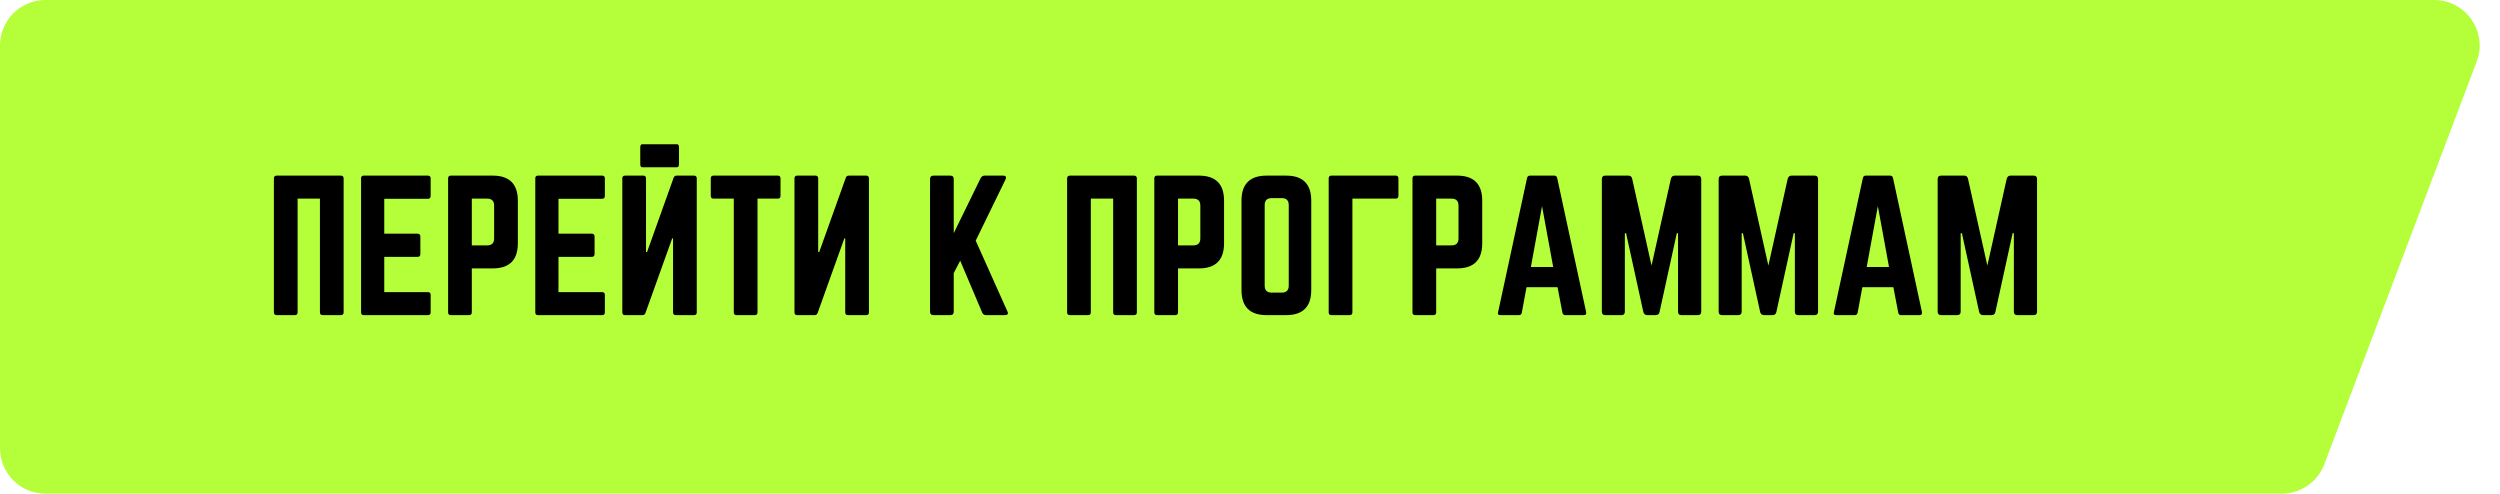
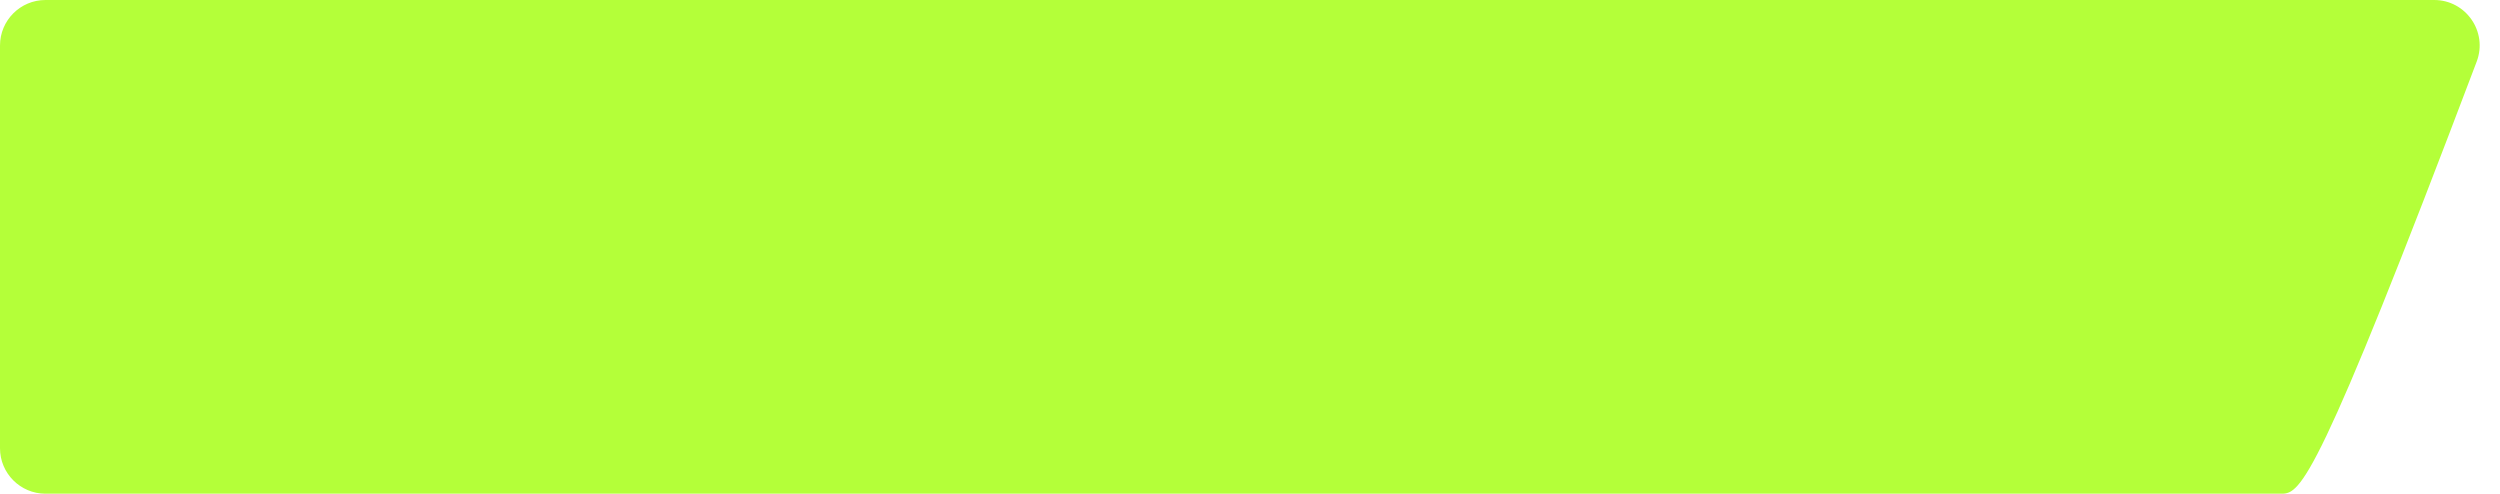
<svg xmlns="http://www.w3.org/2000/svg" width="238" height="47" viewBox="0 0 238 47" fill="none">
-   <path d="M0 4.331C0 1.939 1.939 0 4.331 0H231.731C234.76 0 236.853 3.03 235.781 5.864L221.272 44.202C220.635 45.886 219.022 47 217.222 47H4.331C1.939 47 0 45.061 0 42.669V4.331Z" fill="#B4FF39" />
-   <path d="M32.432 16.719C32.62 16.719 32.714 16.808 32.714 16.985V29.734C32.714 29.912 32.62 30 32.432 30H30.722C30.545 30 30.457 29.912 30.457 29.734V18.91H28.332V29.734C28.332 29.912 28.243 30 28.066 30H26.356C26.168 30 26.074 29.912 26.074 29.734V16.985C26.074 16.808 26.168 16.719 26.356 16.719H32.432ZM40.998 18.645C40.998 18.833 40.91 18.927 40.733 18.927H36.582V22.247H39.753C39.93 22.247 40.019 22.341 40.019 22.529V24.173C40.019 24.361 39.93 24.455 39.753 24.455H36.582V27.809H40.733C40.91 27.809 40.998 27.897 40.998 28.074V29.734C40.998 29.912 40.91 30 40.733 30H34.623C34.458 30 34.374 29.912 34.374 29.734V16.985C34.374 16.808 34.458 16.719 34.623 16.719H40.733C40.91 16.719 40.998 16.808 40.998 16.985V18.645ZM42.659 16.985C42.659 16.808 42.747 16.719 42.924 16.719H46.909C48.502 16.719 49.299 17.516 49.299 19.11V23.16C49.299 24.754 48.502 25.551 46.909 25.551H44.916V29.734C44.916 29.912 44.828 30 44.651 30H42.924C42.747 30 42.659 29.912 42.659 29.734V16.985ZM46.377 23.36C46.82 23.36 47.041 23.138 47.041 22.695V19.575C47.041 19.132 46.82 18.91 46.377 18.91H44.916V23.36H46.377ZM57.583 18.645C57.583 18.833 57.495 18.927 57.318 18.927H53.167V22.247H56.338C56.515 22.247 56.604 22.341 56.604 22.529V24.173C56.604 24.361 56.515 24.455 56.338 24.455H53.167V27.809H57.318C57.495 27.809 57.583 27.897 57.583 28.074V29.734C57.583 29.912 57.495 30 57.318 30H51.208C51.042 30 50.959 29.912 50.959 29.734V16.985C50.959 16.808 51.042 16.719 51.208 16.719H57.318C57.495 16.719 57.583 16.808 57.583 16.985V18.645ZM61.236 16.719C61.413 16.719 61.501 16.808 61.501 16.985V23.99H61.601L64.124 16.935C64.169 16.791 64.268 16.719 64.423 16.719H66.067C66.244 16.719 66.332 16.808 66.332 16.985V29.734C66.332 29.912 66.244 30 66.067 30H64.34C64.163 30 64.075 29.912 64.075 29.734V22.695H63.992L61.452 29.784C61.407 29.928 61.308 30 61.153 30H59.509C59.332 30 59.244 29.912 59.244 29.734V16.985C59.244 16.808 59.332 16.719 59.509 16.719H61.236ZM60.953 15.607C60.953 15.817 61.014 15.922 61.136 15.922H64.456C64.578 15.922 64.639 15.817 64.639 15.607V14.046C64.639 13.836 64.578 13.731 64.456 13.731H61.136C61.014 13.731 60.953 13.836 60.953 14.046V15.607ZM74.041 16.719C74.218 16.719 74.306 16.808 74.306 16.985V18.645C74.306 18.822 74.218 18.91 74.041 18.91H72.115V29.734C72.115 29.912 72.027 30 71.85 30H70.123C69.946 30 69.857 29.912 69.857 29.734V18.91H67.932C67.755 18.91 67.666 18.822 67.666 18.645V16.985C67.666 16.808 67.755 16.719 67.932 16.719H74.041ZM77.626 16.719C77.803 16.719 77.892 16.808 77.892 16.985V23.99H77.991L80.515 16.935C80.559 16.791 80.659 16.719 80.813 16.719H82.457C82.634 16.719 82.722 16.808 82.722 16.985V29.734C82.722 29.912 82.634 30 82.457 30H80.73C80.553 30 80.465 29.912 80.465 29.734V22.695H80.382L77.842 29.784C77.798 29.928 77.698 30 77.543 30H75.9C75.722 30 75.634 29.912 75.634 29.734V16.985C75.634 16.808 75.722 16.719 75.9 16.719H77.626ZM93.884 30C93.696 30 93.569 29.917 93.502 29.751L91.411 24.82L90.796 25.999V29.668C90.796 29.889 90.686 30 90.464 30H88.871C88.649 30 88.539 29.889 88.539 29.668V17.051C88.539 16.83 88.649 16.719 88.871 16.719H90.464C90.686 16.719 90.796 16.83 90.796 17.051V22.198L93.353 16.968C93.442 16.802 93.569 16.719 93.735 16.719H95.478C95.766 16.719 95.843 16.852 95.71 17.118L92.888 22.911L95.893 29.618C96.026 29.873 95.943 30 95.644 30H93.884ZM107.947 16.719C108.136 16.719 108.23 16.808 108.23 16.985V29.734C108.23 29.912 108.136 30 107.947 30H106.238C106.06 30 105.972 29.912 105.972 29.734V18.91H103.847V29.734C103.847 29.912 103.758 30 103.581 30H101.871C101.683 30 101.589 29.912 101.589 29.734V16.985C101.589 16.808 101.683 16.719 101.871 16.719H107.947ZM109.89 16.985C109.89 16.808 109.978 16.719 110.155 16.719H114.14C115.733 16.719 116.53 17.516 116.53 19.11V23.16C116.53 24.754 115.733 25.551 114.14 25.551H112.148V29.734C112.148 29.912 112.059 30 111.882 30H110.155C109.978 30 109.89 29.912 109.89 29.734V16.985ZM113.608 23.36C114.051 23.36 114.272 23.138 114.272 22.695V19.575C114.272 19.132 114.051 18.91 113.608 18.91H112.148V23.36H113.608ZM118.19 19.11C118.19 17.516 118.987 16.719 120.581 16.719H122.44C124.034 16.719 124.831 17.516 124.831 19.11V27.609C124.831 29.203 124.034 30 122.44 30H120.581C118.987 30 118.19 29.203 118.19 27.609V19.11ZM122.025 27.858C122.468 27.858 122.689 27.637 122.689 27.194V19.525C122.689 19.082 122.468 18.861 122.025 18.861H121.062C120.62 18.861 120.398 19.082 120.398 19.525V27.194C120.398 27.637 120.62 27.858 121.062 27.858H122.025ZM133.131 18.645C133.131 18.822 133.043 18.91 132.866 18.91H128.749V29.734C128.749 29.912 128.66 30 128.483 30H126.756C126.579 30 126.491 29.912 126.491 29.734V16.985C126.491 16.808 126.579 16.719 126.756 16.719H132.866C133.043 16.719 133.131 16.808 133.131 16.985V18.645ZM134.467 16.985C134.467 16.808 134.556 16.719 134.733 16.719H138.717C140.311 16.719 141.108 17.516 141.108 19.11V23.16C141.108 24.754 140.311 25.551 138.717 25.551H136.725V29.734C136.725 29.912 136.636 30 136.459 30H134.733C134.556 30 134.467 29.912 134.467 29.734V16.985ZM138.186 23.36C138.628 23.36 138.85 23.138 138.85 22.695V19.575C138.85 19.132 138.628 18.91 138.186 18.91H136.725V23.36H138.186ZM149.01 30C148.866 30 148.777 29.922 148.744 29.768L148.279 27.344H145.324L144.876 29.768C144.843 29.922 144.754 30 144.61 30H142.834C142.635 30 142.563 29.906 142.618 29.718L145.374 16.952C145.407 16.797 145.501 16.719 145.656 16.719H147.964C148.119 16.719 148.213 16.797 148.246 16.952L151.002 29.718C151.035 29.906 150.957 30 150.769 30H149.01ZM146.802 19.624L145.739 25.418H147.864L146.802 19.624ZM161.625 16.719C161.847 16.719 161.957 16.83 161.957 17.051V29.668C161.957 29.889 161.847 30 161.625 30H160.081C159.86 30 159.749 29.889 159.749 29.668V22.198H159.633L157.99 29.701C157.945 29.9 157.824 30 157.625 30H156.811C156.623 30 156.501 29.9 156.446 29.701L154.802 22.198H154.686V29.668C154.686 29.889 154.575 30 154.354 30H152.827C152.605 30 152.495 29.889 152.495 29.668V17.051C152.495 16.83 152.605 16.719 152.827 16.719H155.018C155.217 16.719 155.339 16.819 155.383 17.018L157.226 25.285L159.069 17.018C159.124 16.819 159.246 16.719 159.434 16.719H161.625ZM172.747 16.719C172.968 16.719 173.079 16.83 173.079 17.051V29.668C173.079 29.889 172.968 30 172.747 30H171.203C170.982 30 170.871 29.889 170.871 29.668V22.198H170.755L169.111 29.701C169.067 29.9 168.945 30 168.746 30H167.933C167.744 30 167.623 29.9 167.567 29.701L165.924 22.198H165.808V29.668C165.808 29.889 165.697 30 165.476 30H163.948C163.727 30 163.616 29.889 163.616 29.668V17.051C163.616 16.83 163.727 16.719 163.948 16.719H166.14C166.339 16.719 166.461 16.819 166.505 17.018L168.348 25.285L170.19 17.018C170.246 16.819 170.367 16.719 170.555 16.719H172.747ZM180.98 30C180.836 30 180.747 29.922 180.714 29.768L180.249 27.344H177.294L176.846 29.768C176.813 29.922 176.724 30 176.58 30H174.804C174.605 30 174.533 29.906 174.588 29.718L177.344 16.952C177.377 16.797 177.471 16.719 177.626 16.719H179.934C180.089 16.719 180.183 16.797 180.216 16.952L182.972 29.718C183.005 29.906 182.927 30 182.739 30H180.98ZM178.772 19.624L177.709 25.418H179.834L178.772 19.624ZM193.595 16.719C193.817 16.719 193.927 16.83 193.927 17.051V29.668C193.927 29.889 193.817 30 193.595 30H192.051C191.83 30 191.719 29.889 191.719 29.668V22.198H191.603L189.96 29.701C189.915 29.9 189.794 30 189.595 30H188.781C188.593 30 188.471 29.9 188.416 29.701L186.772 22.198H186.656V29.668C186.656 29.889 186.545 30 186.324 30H184.797C184.575 30 184.465 29.889 184.465 29.668V17.051C184.465 16.83 184.575 16.719 184.797 16.719H186.988C187.187 16.719 187.309 16.819 187.353 17.018L189.196 25.285L191.039 17.018C191.094 16.819 191.216 16.719 191.404 16.719H193.595Z" fill="black" />
+   <path d="M0 4.331C0 1.939 1.939 0 4.331 0H231.731C234.76 0 236.853 3.03 235.781 5.864C220.635 45.886 219.022 47 217.222 47H4.331C1.939 47 0 45.061 0 42.669V4.331Z" fill="#B4FF39" />
</svg>